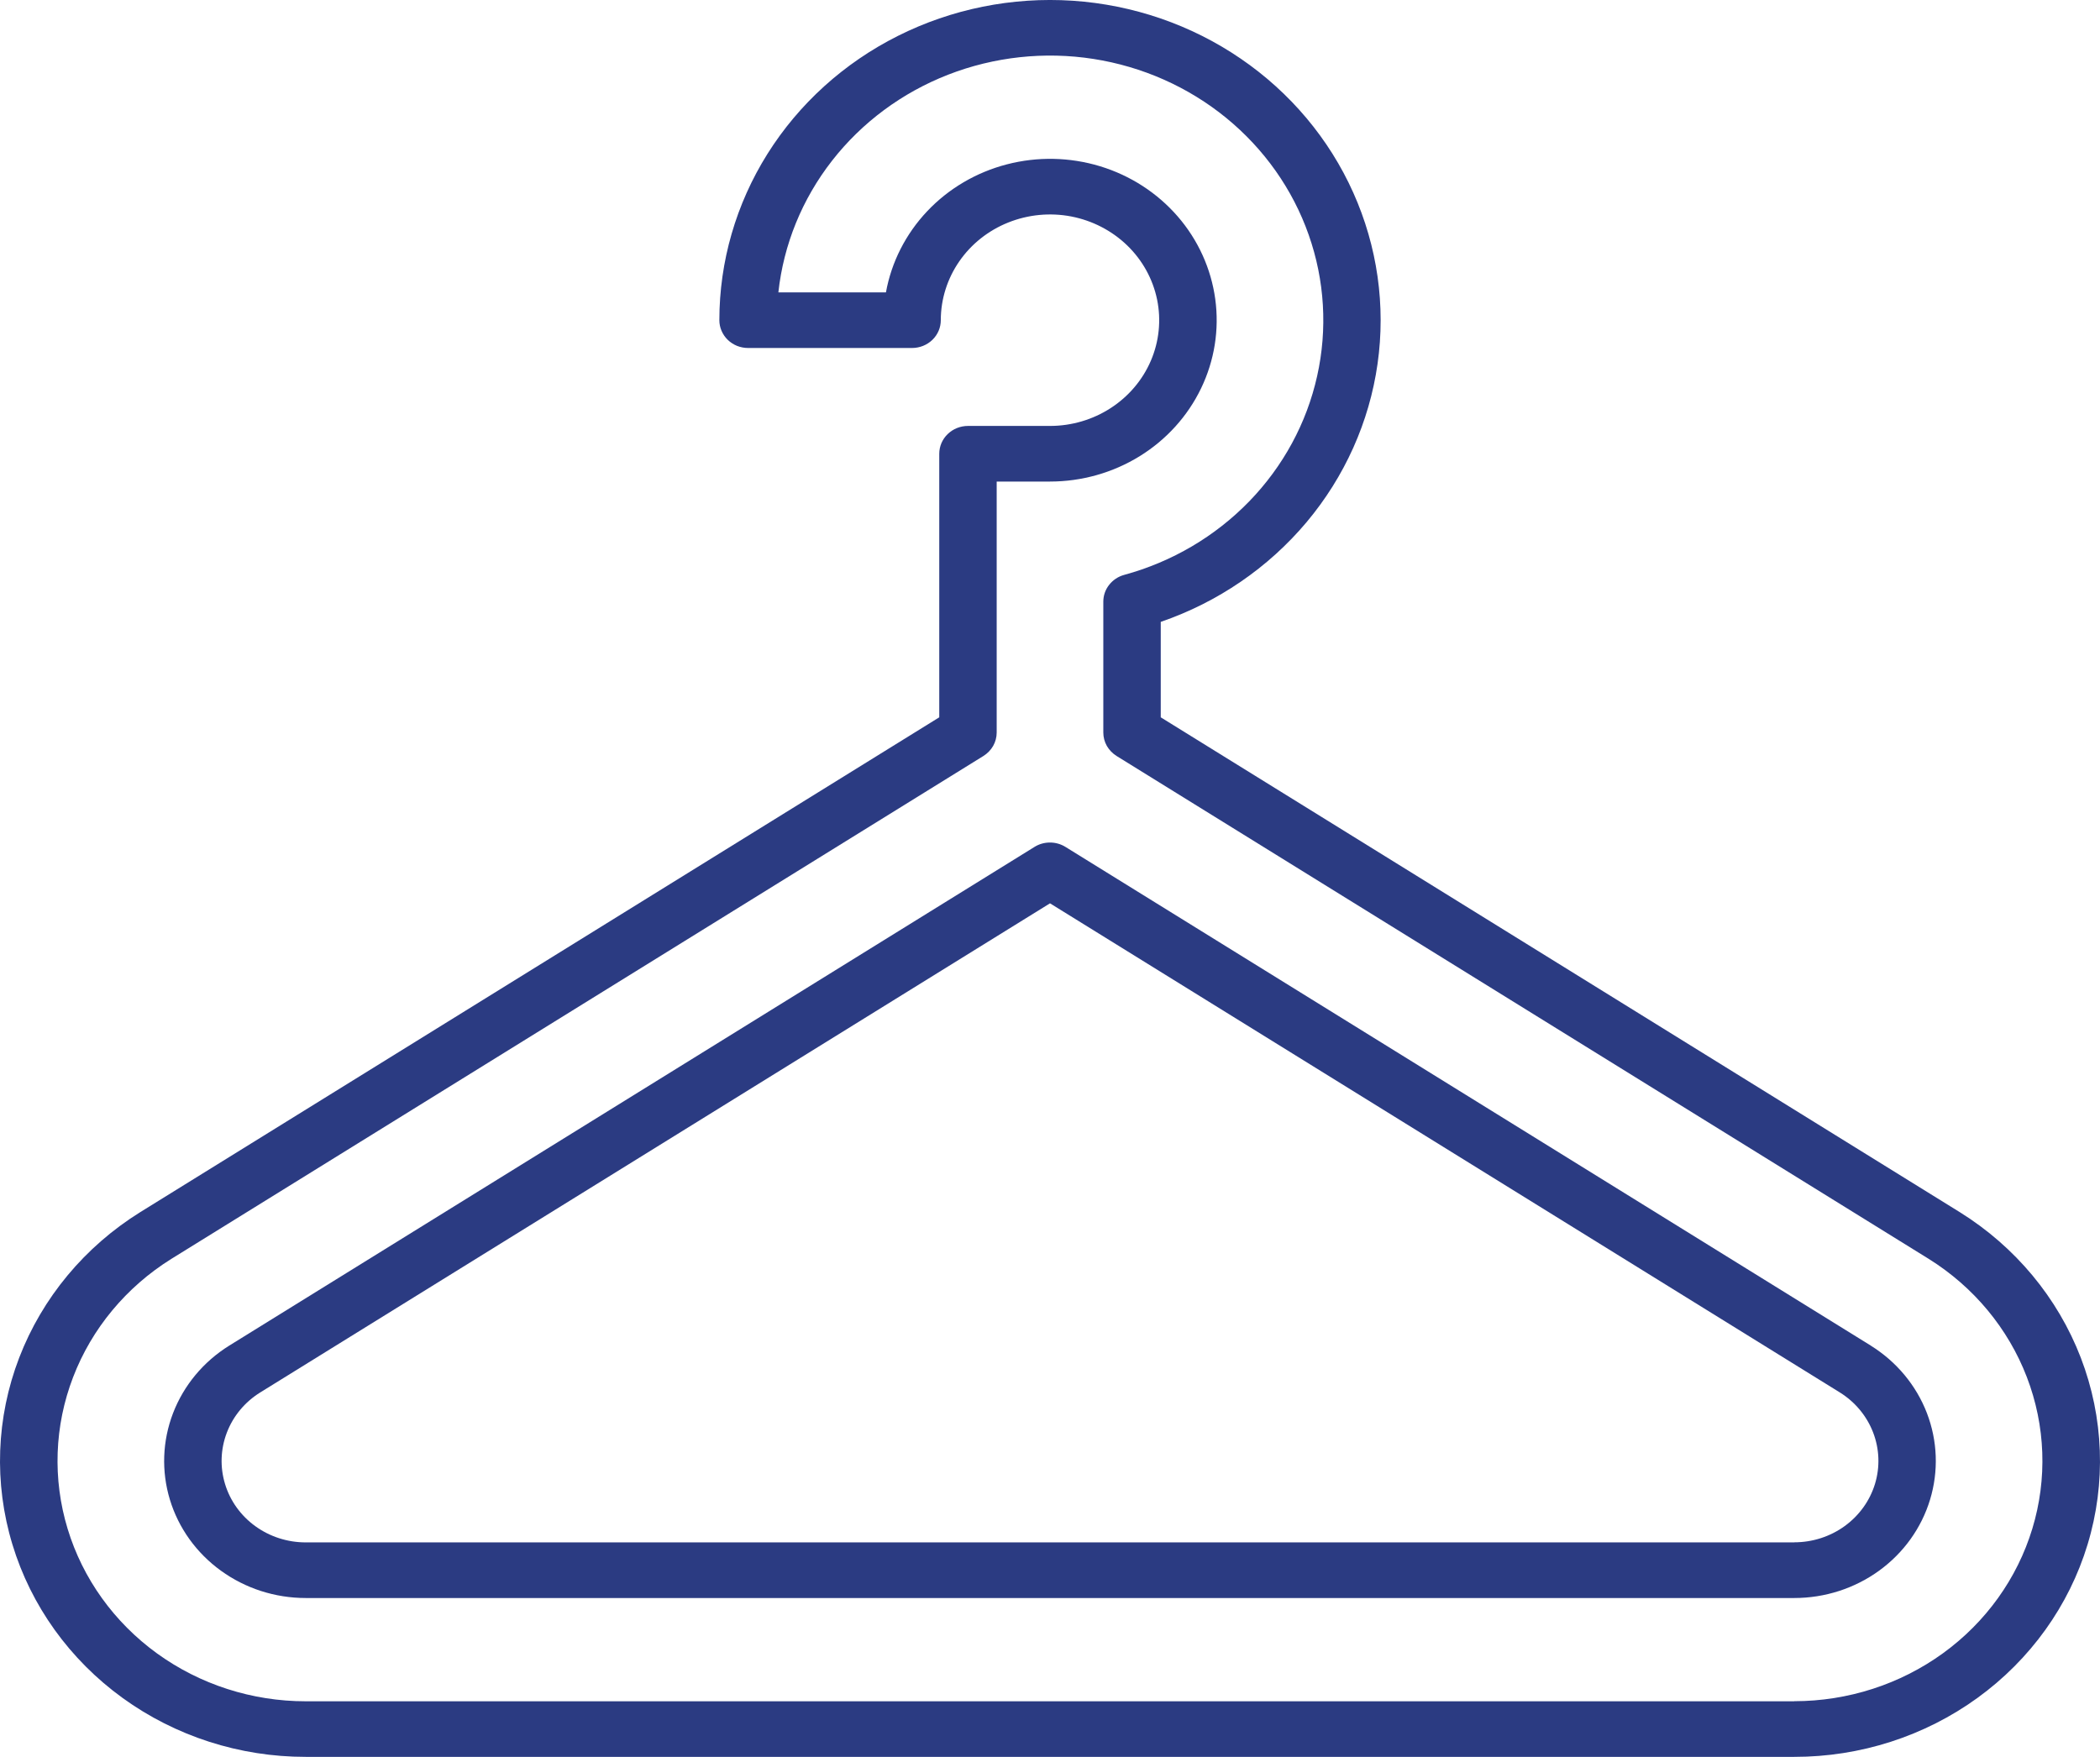
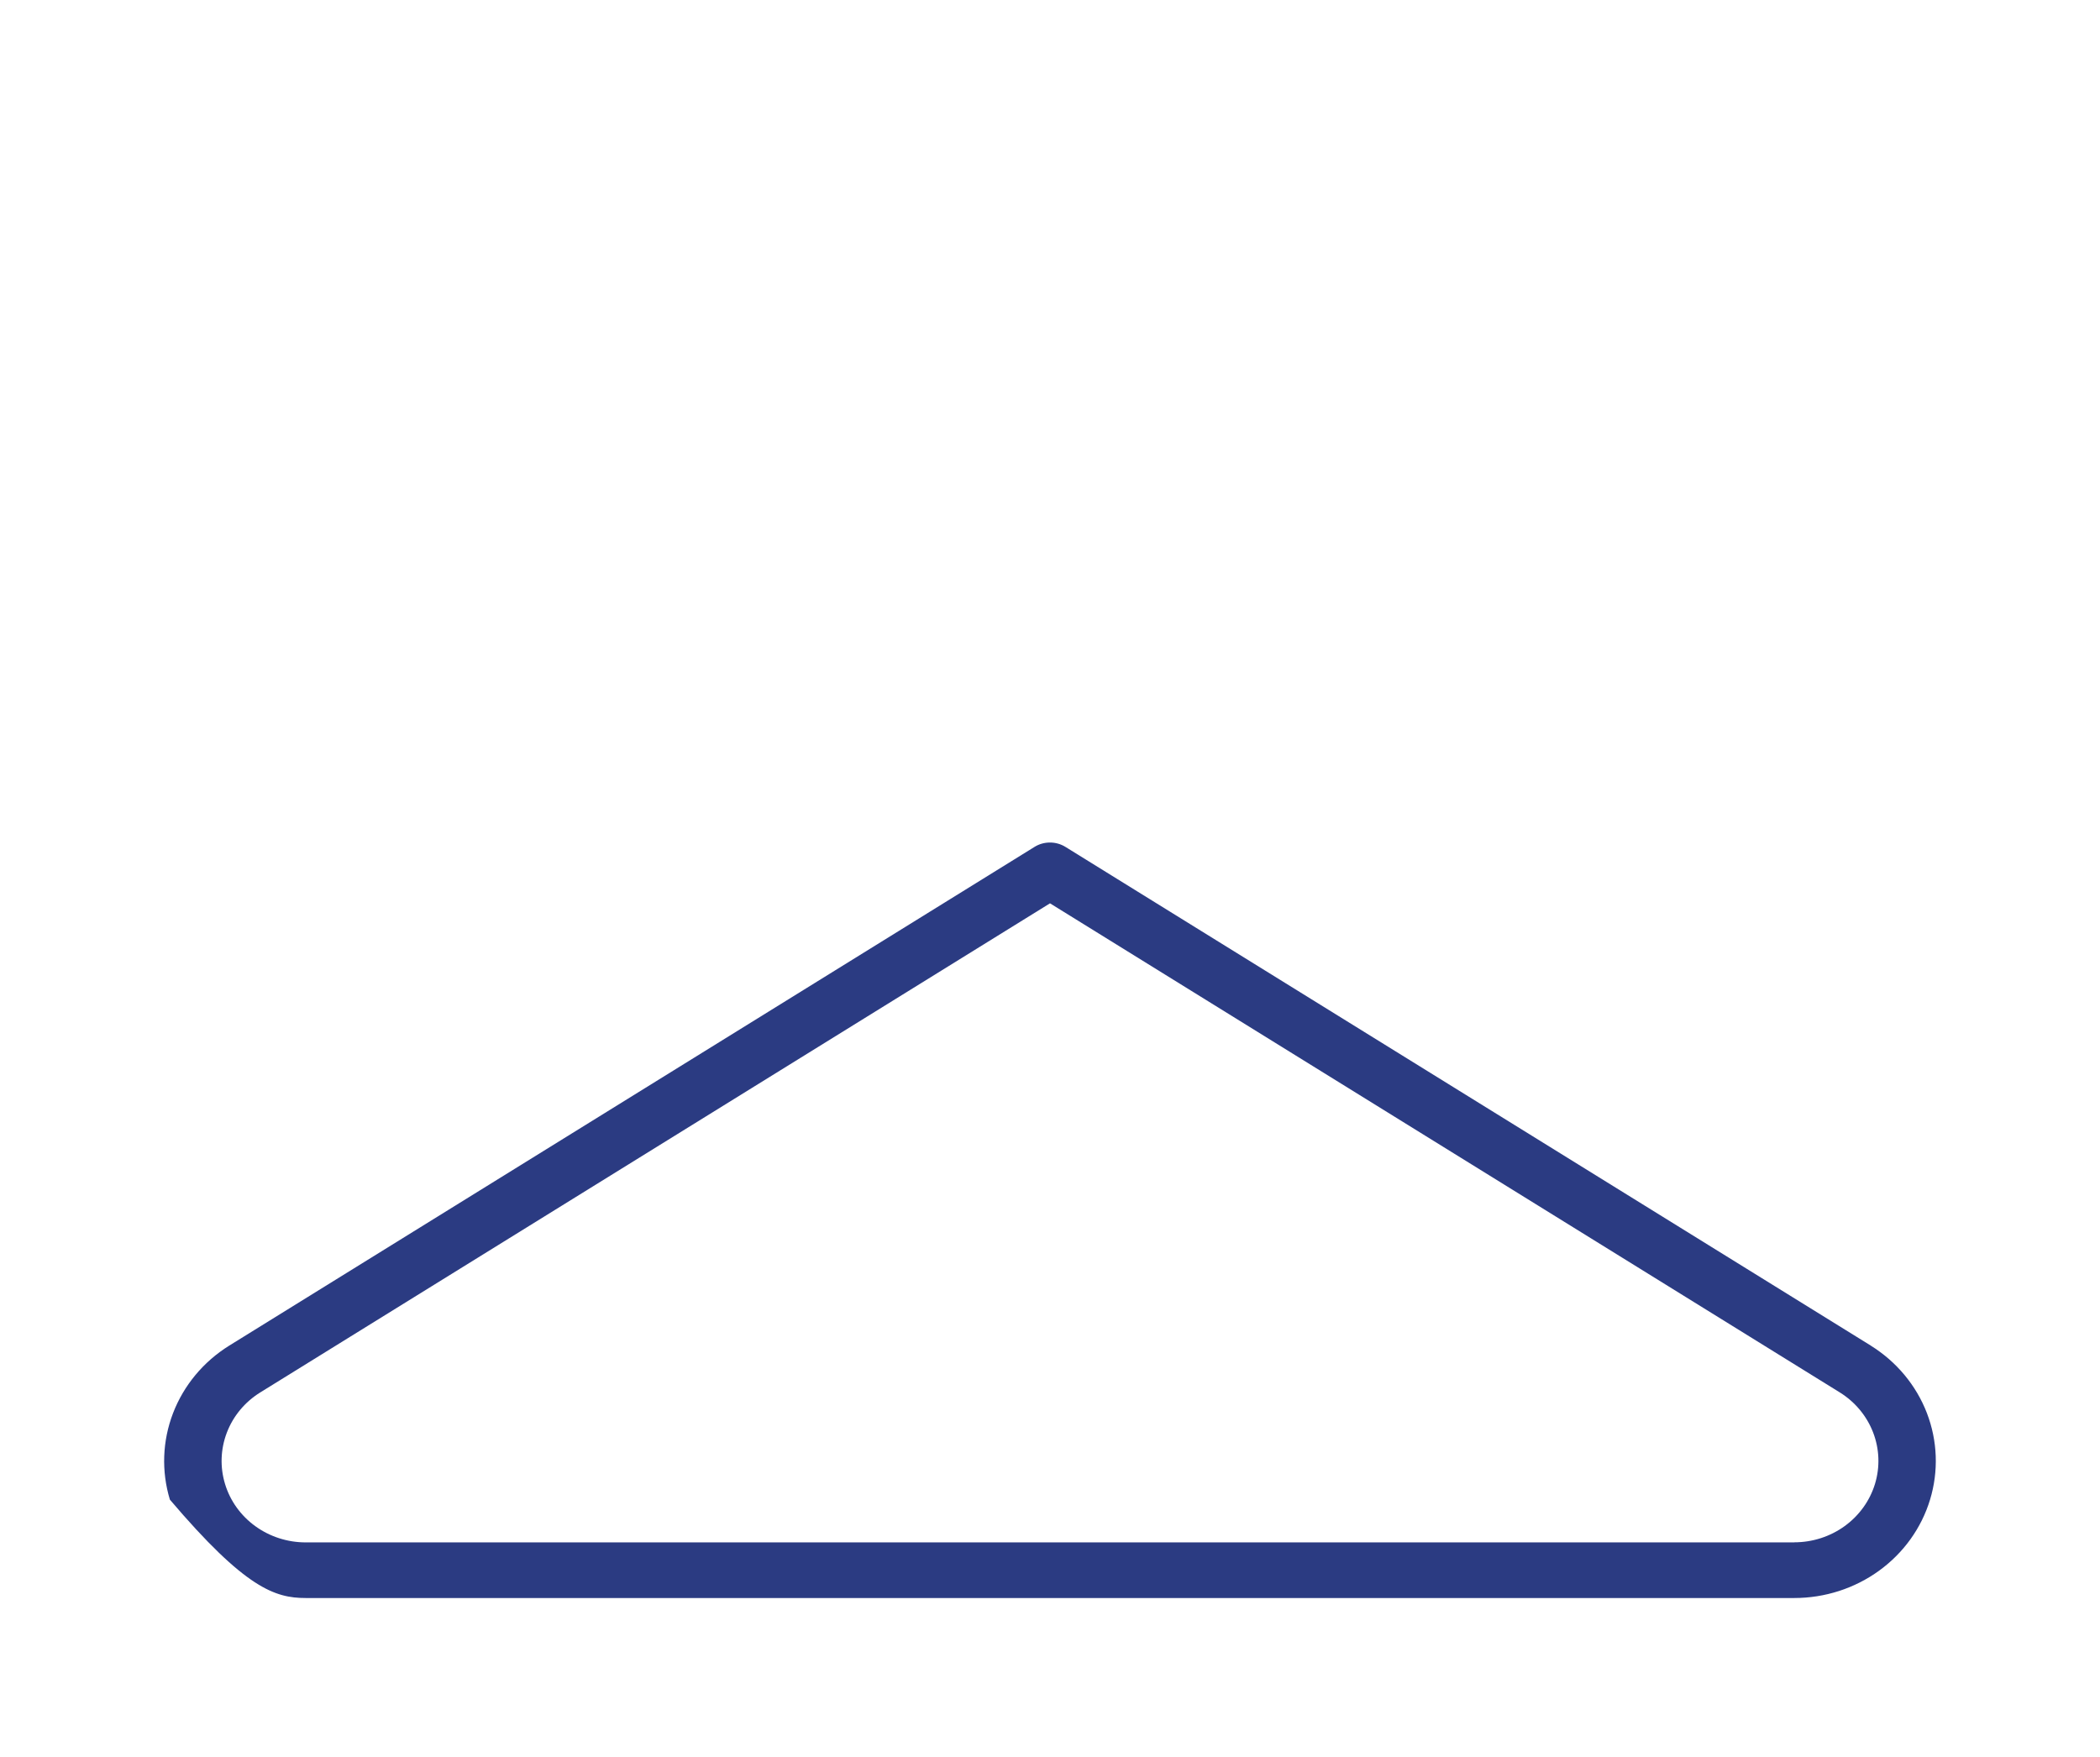
<svg xmlns="http://www.w3.org/2000/svg" width="49" height="41" viewBox="0 0 49 41" fill="none">
-   <path d="M43.653 31.403L24.86 19.764C24.752 19.697 24.627 19.662 24.499 19.662C24.371 19.662 24.246 19.697 24.139 19.764L5.345 31.405C4.745 31.779 4.287 32.331 4.038 32.978C3.789 33.626 3.763 34.334 3.964 34.997C4.165 35.66 4.583 36.242 5.154 36.655C5.725 37.069 6.419 37.293 7.133 37.293H41.867C42.581 37.293 43.275 37.069 43.846 36.655C44.417 36.241 44.834 35.659 45.035 34.996C45.236 34.333 45.21 33.625 44.961 32.977C44.712 32.33 44.253 31.778 43.653 31.404V31.403ZM41.867 35.995H7.133C6.709 35.995 6.297 35.862 5.958 35.617C5.618 35.371 5.37 35.026 5.251 34.632C5.131 34.238 5.146 33.818 5.293 33.433C5.44 33.048 5.712 32.72 6.068 32.498L24.5 21.081L42.929 32.495C43.286 32.717 43.558 33.045 43.706 33.429C43.854 33.814 43.87 34.235 43.75 34.629C43.63 35.023 43.382 35.368 43.043 35.614C42.704 35.86 42.291 35.993 41.867 35.993V35.995Z" fill="#2B3B82" />
-   <path d="M45.728 28.288L27.084 16.74V14.513C28.416 14.055 29.592 13.25 30.485 12.188C31.377 11.126 31.951 9.846 32.143 8.49C32.336 7.133 32.139 5.751 31.576 4.495C31.013 3.239 30.104 2.157 28.949 1.368C27.794 0.578 26.437 0.111 25.027 0.017C23.616 -0.076 22.206 0.208 20.951 0.838C19.695 1.468 18.643 2.42 17.908 3.59C17.174 4.76 16.785 6.103 16.785 7.472C16.785 7.557 16.802 7.642 16.836 7.72C16.87 7.799 16.919 7.871 16.981 7.931C17.043 7.991 17.117 8.039 17.198 8.072C17.28 8.104 17.367 8.121 17.455 8.121H21.282C21.46 8.121 21.631 8.052 21.756 7.931C21.882 7.809 21.952 7.644 21.952 7.472C21.952 6.984 22.102 6.507 22.382 6.101C22.662 5.695 23.06 5.379 23.525 5.193C23.991 5.006 24.503 4.957 24.997 5.052C25.491 5.148 25.945 5.383 26.302 5.728C26.658 6.073 26.9 6.512 26.999 6.991C27.097 7.47 27.047 7.966 26.854 8.417C26.661 8.868 26.334 9.253 25.915 9.524C25.496 9.795 25.004 9.94 24.5 9.94H22.586C22.498 9.94 22.411 9.957 22.33 9.989C22.248 10.022 22.175 10.07 22.113 10.13C22.05 10.19 22.001 10.262 21.967 10.34C21.934 10.419 21.916 10.504 21.916 10.589V16.74L3.272 28.288C1.976 29.095 0.986 30.287 0.448 31.685C-0.089 33.083 -0.145 34.612 0.29 36.044C0.724 37.475 1.626 38.731 2.86 39.625C4.093 40.518 5.592 41.001 7.133 41H41.867C43.408 41.001 44.907 40.518 46.14 39.625C47.374 38.731 48.276 37.475 48.71 36.044C49.145 34.612 49.089 33.083 48.552 31.685C48.014 30.287 47.024 29.095 45.728 28.288ZM41.867 39.703H7.133C5.882 39.703 4.666 39.311 3.664 38.586C2.663 37.86 1.931 36.841 1.578 35.679C1.225 34.517 1.269 33.276 1.705 32.141C2.14 31.006 2.943 30.038 3.994 29.381L22.947 17.642C23.041 17.583 23.119 17.502 23.174 17.407C23.228 17.311 23.256 17.204 23.256 17.095V11.238H24.5C25.24 11.238 25.965 11.033 26.59 10.648C27.214 10.263 27.712 9.713 28.025 9.063C28.338 8.414 28.453 7.691 28.356 6.98C28.259 6.269 27.955 5.599 27.479 5.05C27.003 4.501 26.375 4.095 25.669 3.88C24.962 3.665 24.207 3.65 23.492 3.836C22.777 4.022 22.132 4.402 21.633 4.931C21.133 5.461 20.8 6.117 20.672 6.823H18.162C18.283 5.708 18.716 4.646 19.414 3.751C20.112 2.856 21.048 2.162 22.123 1.743C23.197 1.325 24.369 1.197 25.512 1.375C26.655 1.553 27.727 2.029 28.612 2.752C29.497 3.475 30.163 4.418 30.536 5.48C30.91 6.541 30.978 7.681 30.733 8.777C30.489 9.874 29.94 10.885 29.147 11.702C28.354 12.519 27.346 13.112 26.232 13.416C26.091 13.454 25.968 13.536 25.88 13.649C25.791 13.761 25.744 13.899 25.744 14.04V17.095C25.744 17.204 25.772 17.311 25.826 17.407C25.881 17.502 25.959 17.583 26.053 17.642L45.003 29.378C46.054 30.034 46.857 31.002 47.293 32.137C47.729 33.272 47.774 34.513 47.421 35.675C47.068 36.837 46.337 37.857 45.335 38.583C44.334 39.308 43.118 39.7 41.867 39.701V39.703Z" fill="#2B3B82" />
+   <path d="M43.653 31.403L24.86 19.764C24.752 19.697 24.627 19.662 24.499 19.662C24.371 19.662 24.246 19.697 24.139 19.764L5.345 31.405C4.745 31.779 4.287 32.331 4.038 32.978C3.789 33.626 3.763 34.334 3.964 34.997C5.725 37.069 6.419 37.293 7.133 37.293H41.867C42.581 37.293 43.275 37.069 43.846 36.655C44.417 36.241 44.834 35.659 45.035 34.996C45.236 34.333 45.21 33.625 44.961 32.977C44.712 32.33 44.253 31.778 43.653 31.404V31.403ZM41.867 35.995H7.133C6.709 35.995 6.297 35.862 5.958 35.617C5.618 35.371 5.37 35.026 5.251 34.632C5.131 34.238 5.146 33.818 5.293 33.433C5.44 33.048 5.712 32.72 6.068 32.498L24.5 21.081L42.929 32.495C43.286 32.717 43.558 33.045 43.706 33.429C43.854 33.814 43.87 34.235 43.75 34.629C43.63 35.023 43.382 35.368 43.043 35.614C42.704 35.86 42.291 35.993 41.867 35.993V35.995Z" fill="#2B3B82" />
</svg>